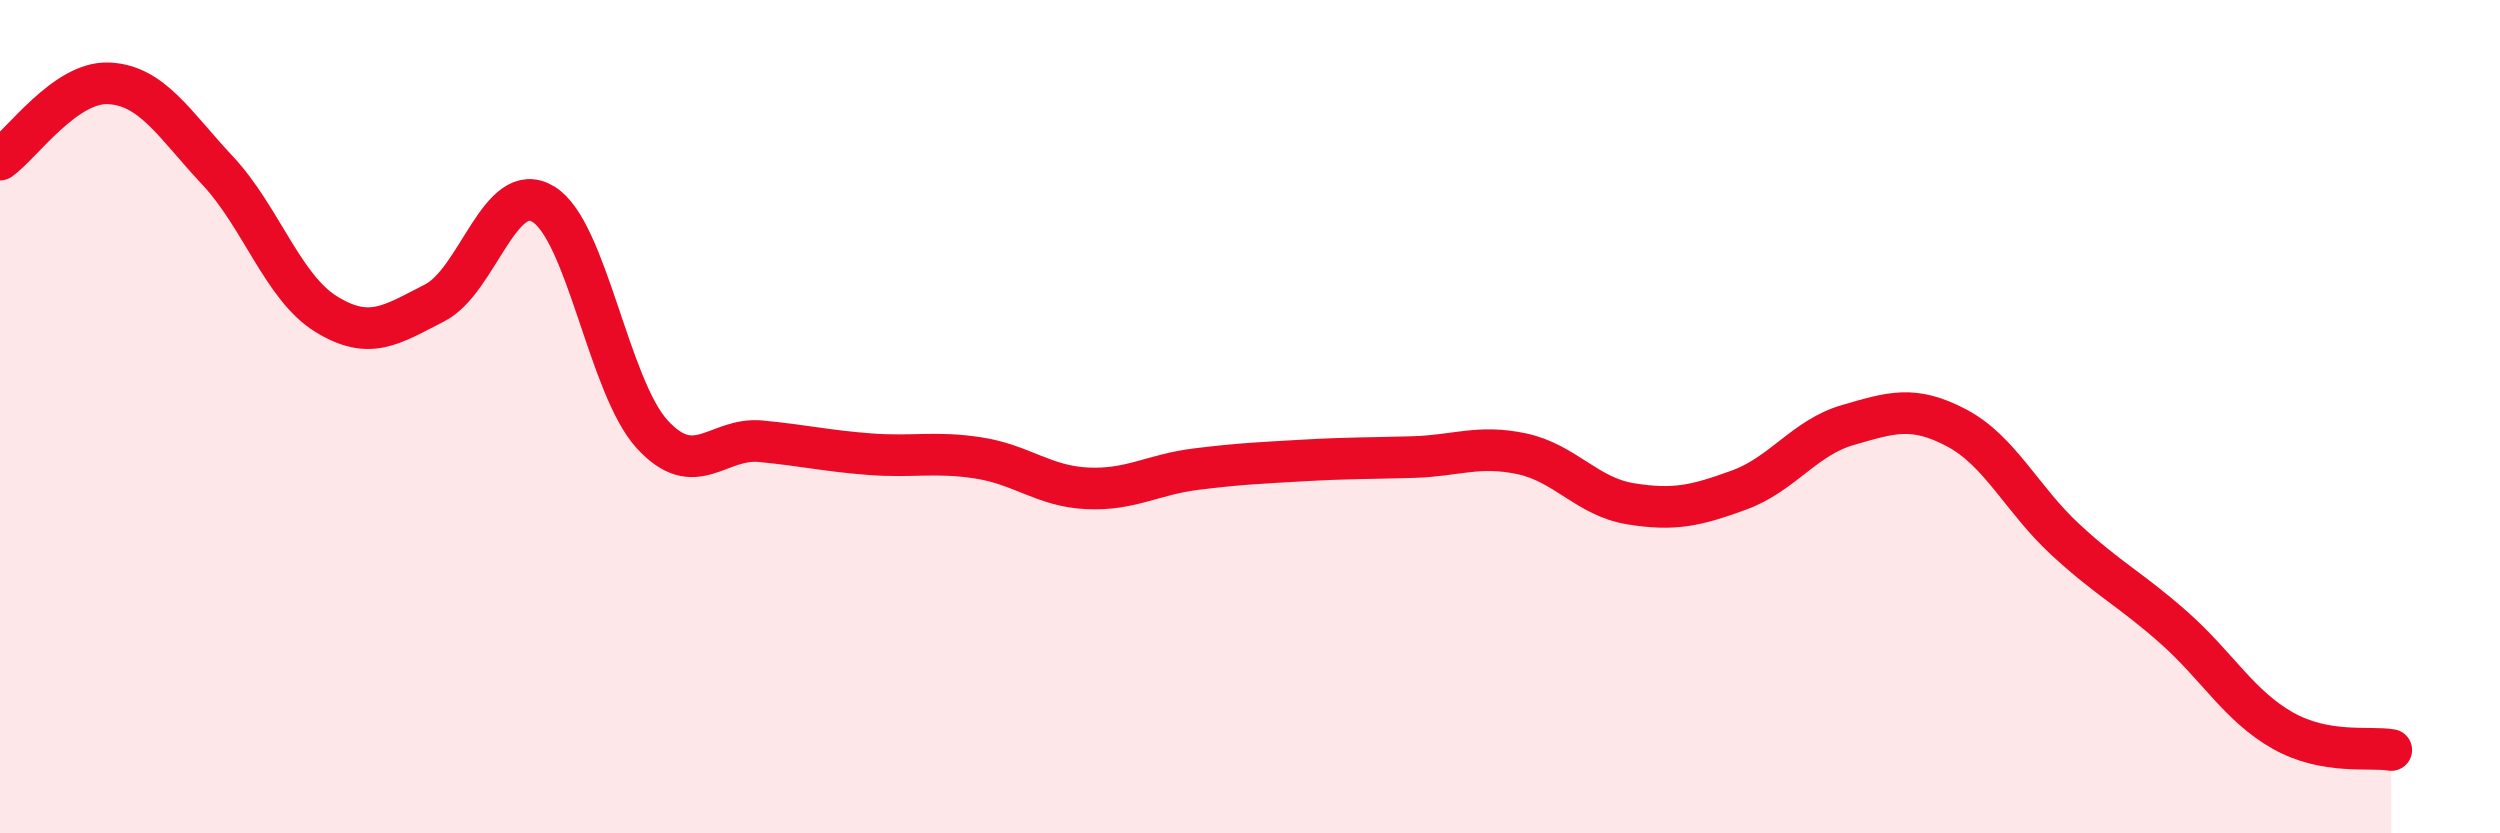
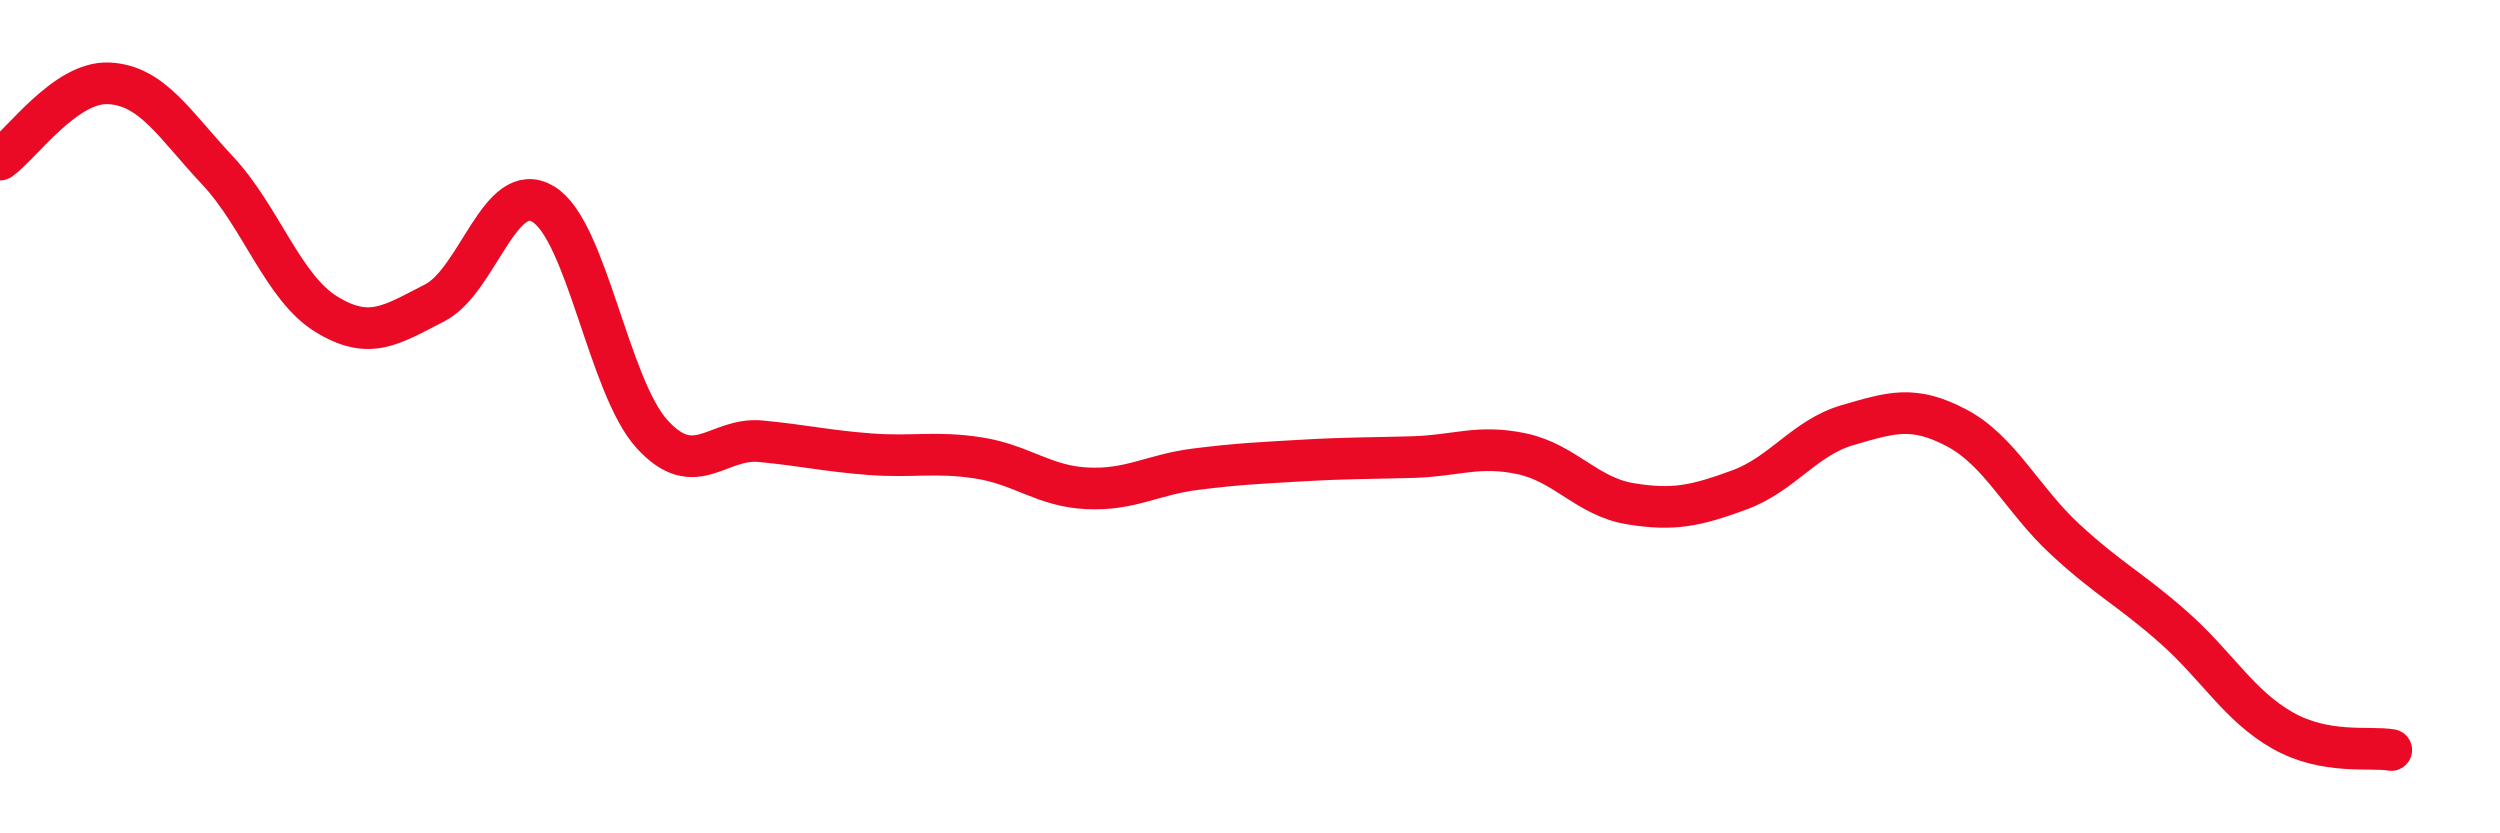
<svg xmlns="http://www.w3.org/2000/svg" width="60" height="20" viewBox="0 0 60 20">
-   <path d="M 0,3.83 C 0.52,3.46 1.57,1.95 2.61,2 C 3.65,2.05 4.18,2.98 5.22,4.09 C 6.26,5.2 6.79,6.9 7.83,7.54 C 8.87,8.18 9.39,7.8 10.43,7.27 C 11.47,6.74 12,4.27 13.04,4.9 C 14.08,5.53 14.61,9.28 15.65,10.42 C 16.69,11.56 17.22,10.49 18.26,10.59 C 19.3,10.69 19.83,10.82 20.87,10.9 C 21.91,10.98 22.44,10.83 23.48,10.99 C 24.52,11.15 25.05,11.67 26.09,11.72 C 27.13,11.77 27.66,11.39 28.7,11.26 C 29.74,11.13 30.26,11.11 31.3,11.05 C 32.34,10.99 32.87,11 33.91,10.97 C 34.95,10.94 35.48,10.67 36.52,10.89 C 37.56,11.11 38.09,11.92 39.13,12.09 C 40.17,12.26 40.7,12.14 41.74,11.76 C 42.78,11.38 43.31,10.5 44.35,10.2 C 45.39,9.9 45.92,9.72 46.96,10.27 C 48,10.82 48.53,11.99 49.57,12.95 C 50.61,13.91 51.13,14.14 52.17,15.06 C 53.21,15.98 53.74,16.94 54.78,17.53 C 55.82,18.12 56.87,17.91 57.39,18L57.39 20L0 20Z" fill="#EB0A25" opacity="0.1" stroke-linecap="round" stroke-linejoin="round" />
  <path d="M 0,3.83 C 0.52,3.46 1.57,1.95 2.61,2 C 3.65,2.05 4.18,2.98 5.22,4.09 C 6.26,5.2 6.79,6.9 7.83,7.54 C 8.87,8.18 9.39,7.8 10.43,7.27 C 11.47,6.74 12,4.27 13.04,4.9 C 14.08,5.53 14.61,9.28 15.65,10.42 C 16.69,11.56 17.22,10.49 18.26,10.59 C 19.3,10.69 19.83,10.82 20.87,10.9 C 21.91,10.98 22.44,10.83 23.48,10.99 C 24.52,11.15 25.05,11.67 26.09,11.72 C 27.13,11.77 27.66,11.39 28.7,11.26 C 29.74,11.13 30.26,11.11 31.3,11.05 C 32.34,10.99 32.87,11 33.91,10.97 C 34.95,10.94 35.48,10.67 36.52,10.89 C 37.56,11.11 38.09,11.92 39.13,12.09 C 40.17,12.26 40.7,12.14 41.74,11.76 C 42.78,11.38 43.31,10.5 44.35,10.2 C 45.39,9.9 45.92,9.72 46.96,10.27 C 48,10.82 48.53,11.99 49.57,12.95 C 50.61,13.91 51.13,14.14 52.17,15.06 C 53.21,15.98 53.74,16.94 54.78,17.53 C 55.82,18.12 56.87,17.91 57.39,18" stroke="#EB0A25" stroke-width="1" fill="none" stroke-linecap="round" stroke-linejoin="round" />
</svg>